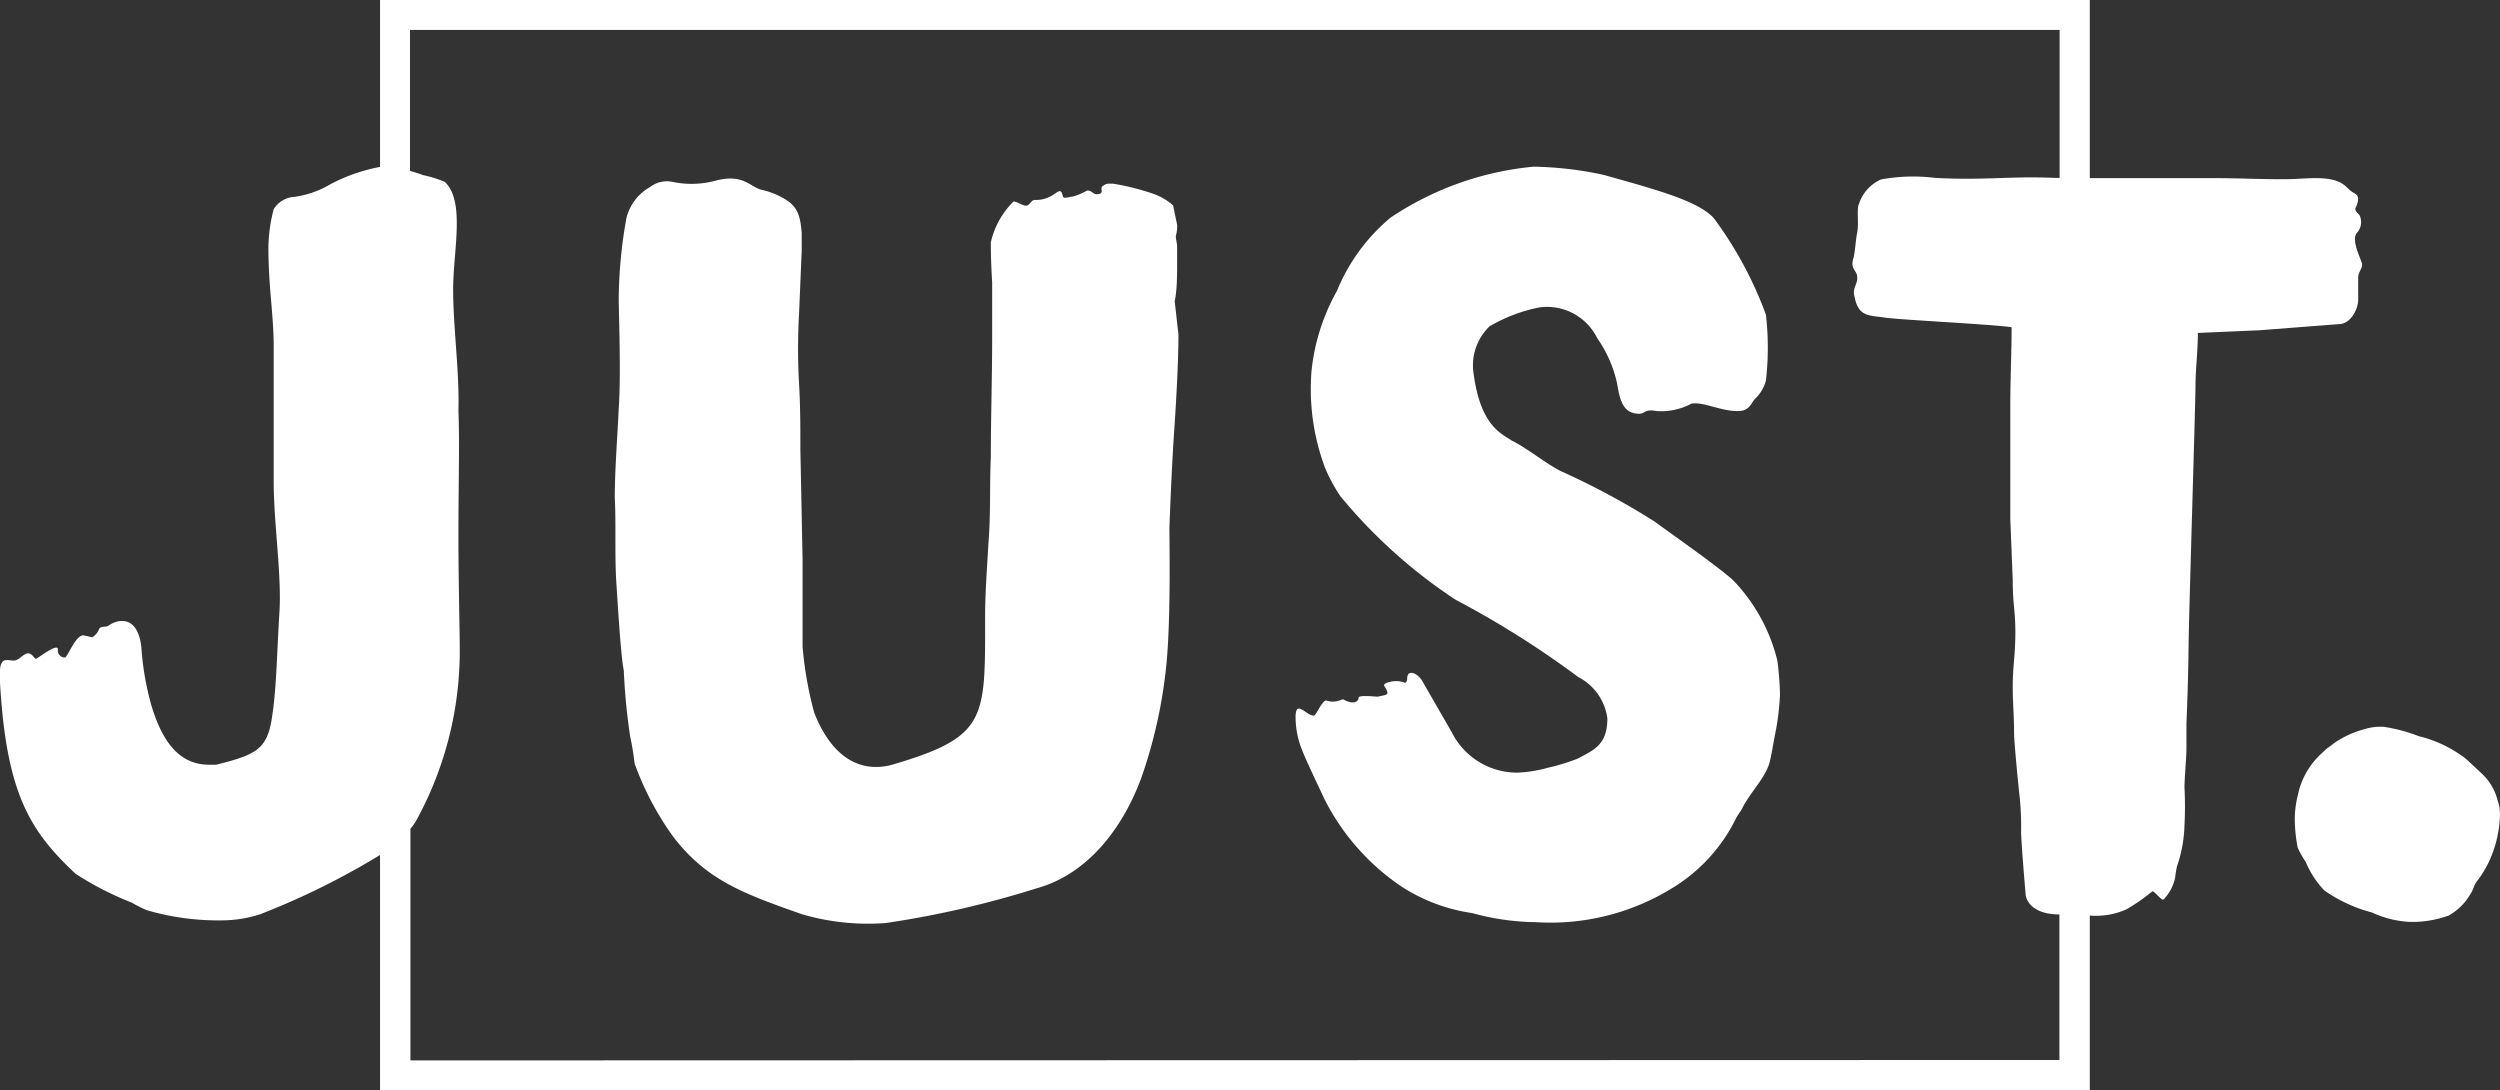
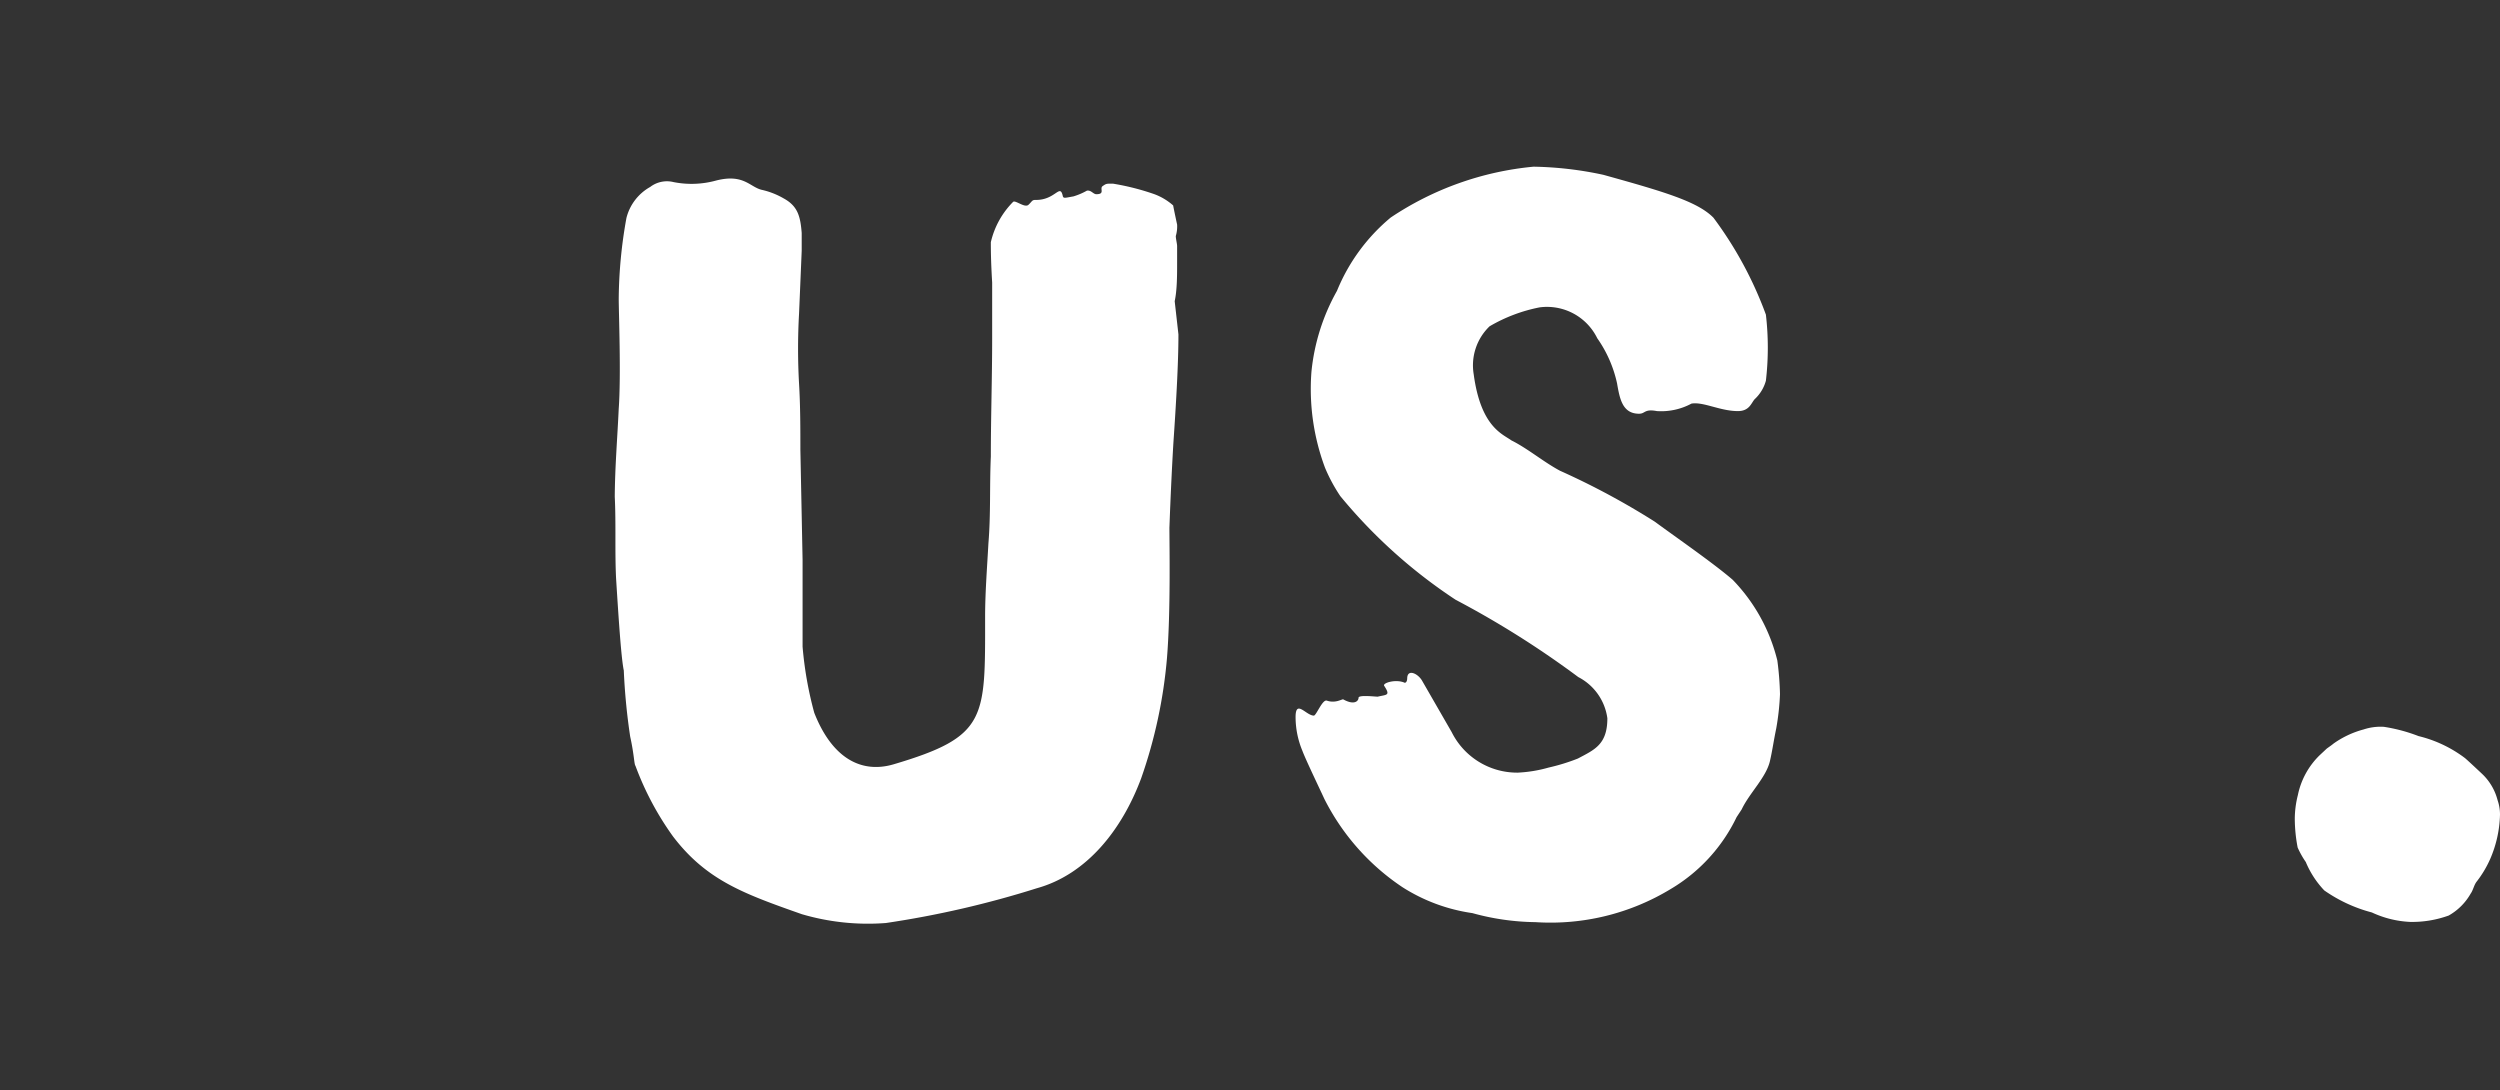
<svg xmlns="http://www.w3.org/2000/svg" viewBox="0 0 113.54 49.52">
  <rect x="0" y="0" width="113.54" height="49.52" fill="#333333" stroke="none" />
  <defs>
    <style>.cls-1{fill:#fff;}</style>
  </defs>
  <g id="Layer_2" data-name="Layer 2">
    <g id="Layer_1-2" data-name="Layer 1">
      <path class="cls-1" d="M113.43,36.34a2.5,2.5,0,0,0-.71-1.2s-.66-.62-.77-.71a5.74,5.74,0,0,0-2.11-1,7.49,7.49,0,0,0-1.57-.42,2.46,2.46,0,0,0-.93.12,4.24,4.24,0,0,0-1.36.64c-.08.07-.23.17-.31.23l-.31.29a3.5,3.5,0,0,0-1,1.82,4.45,4.45,0,0,0-.14,1.08,7.07,7.07,0,0,0,.13,1.3h0a3.94,3.94,0,0,0,.37.66,4.22,4.22,0,0,0,.84,1.29,6.74,6.74,0,0,0,2.16,1,4.6,4.6,0,0,0,1.75.43,4.89,4.89,0,0,0,1.74-.29,2.63,2.63,0,0,0,1-1c.11-.15.15-.39.27-.54A4.9,4.9,0,0,0,113.1,39a5.38,5.38,0,0,0,.44-2A2,2,0,0,0,113.43,36.34Z" />
      <path class="cls-1" d="M53.46,11.88v-.7c0-.11-.06-.33-.06-.46a1.54,1.54,0,0,0,.06-.52s-.13-.6-.18-.87a2.71,2.71,0,0,0-.85-.51,11.14,11.14,0,0,0-1.89-.48c-.3,0-.3,0-.46.11s.13.37-.29.37c-.14,0-.24-.2-.43-.16a3,3,0,0,1-.61.26c-.41.07-.46.11-.49-.05-.13-.53-.34.23-1.24.21-.15,0-.14.06-.31.22s-.6-.23-.7-.13A3.81,3.81,0,0,0,45,11c0,.29,0,.84.06,1.83v2.55c0,1.8-.06,3.55-.06,5.35-.06,1.33,0,2.61-.11,3.95-.06,1.1-.15,2.24-.15,3.34,0,4.63.1,5.43-4.15,6.69-1.45.43-2.79-.25-3.61-2.34a16.65,16.65,0,0,1-.53-3c0-.45,0-1,0-1.44,0-1.12,0-1.86,0-2.5l-.1-5c0-.93,0-2-.06-3a28.29,28.29,0,0,1,0-3.19l.12-2.85v-.81c-.06-.76-.18-1.22-.82-1.57a3.52,3.52,0,0,0-1-.39c-.54-.13-.82-.74-2.07-.42a4.2,4.2,0,0,1-1.93.07,1.25,1.25,0,0,0-1.06.22A2.24,2.24,0,0,0,28.45,9.9a21.4,21.4,0,0,0-.35,3.66c0,.64.11,3.48,0,5h0c-.06,1.33-.17,2.61-.18,4,.06,1.22,0,2.49.06,3.71.11,1.75.23,3.61.35,4.18a28.44,28.44,0,0,0,.29,3c.18.81.18,1.27.24,1.33a13.45,13.45,0,0,0,1.7,3.2c1.52,2,3.22,2.61,5.86,3.54a10.64,10.64,0,0,0,3.81.4,44.18,44.18,0,0,0,6.86-1.58c2.27-.63,3.87-2.66,4.74-5a22.17,22.17,0,0,0,1.17-5.46c.17-2.09.11-5.17.11-5.92,0,.06.06-1.8.18-3.83.12-1.75.23-3.61.23-4.94l-.17-1.51C53.46,13.16,53.46,12.52,53.46,11.88Z" />
-       <path class="cls-1" d="M107.1,13.6v-1c0-.23.18-.4.18-.58s-.53-1.09-.24-1.44a.73.73,0,0,0,.12-.81c-.29-.29-.18-.29-.12-.46.18-.53-.11-.47-.35-.7s-.47-.52-1.52-.52c-.48,0-.94.05-1.41.05-1.35,0-2-.05-3.34-.05H94.91V0H17.26V7.58A8,8,0,0,0,15,8.37a4.39,4.39,0,0,1-1.62.57,1.18,1.18,0,0,0-.95.56,7.15,7.15,0,0,0-.24,1.73c0,1.8.24,3.07.24,4.51v3.35c0,.87,0,1.63,0,2.73,0,2,.37,4.3.26,6-.12,1.92-.13,3.49-.35,4.84s-.7,1.62-2.52,2.07H9.48c-1.59,0-2.23-1.51-2.58-2.61a12.71,12.71,0,0,1-.48-2.73c-.16-1.41-1-1.3-1.46-1-.17.14-.35,0-.46.18a.71.71,0,0,1-.31.37c-.08,0,0,0-.37-.08s-.75,1-.87,1H2.9a.32.32,0,0,1-.27-.37c0-.32-.93.43-1,.43s-.21-.33-.44-.23S.84,30,.62,30s-.42-.09-.53.09S0,30.42,0,31c.29,5,1.33,6.72,3.44,8.69A14.34,14.34,0,0,0,6,41a4.26,4.26,0,0,0,.71.35h0a11.66,11.66,0,0,0,3.37.45,5.71,5.71,0,0,0,1.74-.28,34.21,34.21,0,0,0,5.44-2.69V49.52H94.91V41.58a3.35,3.35,0,0,0,1.68-.29,8.64,8.64,0,0,0,1.16-.81c.13,0,.42.46.52.36a2,2,0,0,0,.52-1,3.85,3.85,0,0,1,.08-.49,6.23,6.23,0,0,0,.34-1.86,16.6,16.6,0,0,0,0-1.73c0-.41.09-1.37.09-1.78V32.86c.06-1.52.08-2.2.1-3.72s.31-10.84.31-11.59.11-1.67.11-2.43L102.6,15l3.63-.28C106.75,14.71,107.1,14.06,107.1,13.6ZM18.64,48.16h0V37.64a2.65,2.65,0,0,0,.3-.44,16,16,0,0,0,1.94-7.73c0-.75-.06-3.19-.06-5,0-2.79.06-4.24,0-5.81.05-1.79-.24-3.78-.24-5.52s.56-4-.38-4.88a5.44,5.44,0,0,0-1-.31c-.19-.08-.39-.13-.58-.19V1.36H93.54V8.08h-.21c-2.12-.09-3.09.12-5.44,0a8,8,0,0,0-2.46.07,1.83,1.83,0,0,0-1,1.1c-.12.23,0,.88-.08,1.29s-.11,1-.18,1.2c-.15.51.18.52.18.87s-.24.47-.12.88c.18.94.7.82,1.41.94.88.11,4.69.29,5.72.43,0,1.05-.06,2.4-.06,3.55,0,.47,0,1.08,0,1.95,0,.69,0,2.39,0,3.21l.11,2.77c0,1.1.12,1.39.12,2.38s-.12,1.57-.12,2.44.06,1.22.06,2.09c0,.46.2,2.46.26,3a12.88,12.88,0,0,1,.06,1.52c0,.4.18,2.58.2,2.76,0,.45.41,1,1.54,1v6.61Z" />
      <path class="cls-1" d="M78.69,26.33c-.87-.75-2.56-1.92-3.54-2.64a34.13,34.13,0,0,0-4.3-2.31c-.75-.4-1.45-1-2.21-1.38-.4-.29-1.39-.61-1.71-3a2.46,2.46,0,0,1,.72-2.18,7.25,7.25,0,0,1,2.27-.86,2.54,2.54,0,0,1,2.62,1.4,5.64,5.64,0,0,1,.9,2.05c.12.69.24,1.38,1,1.38.29,0,.23-.23.81-.12a2.9,2.9,0,0,0,1.57-.34c.55-.09,1.3.34,2.11.34.52,0,.6-.36.76-.54a1.79,1.79,0,0,0,.51-.84,13,13,0,0,0,0-3,17.31,17.31,0,0,0-2.38-4.4c-.72-.74-2.27-1.19-5-1.95a16.14,16.14,0,0,0-3.17-.37,14,14,0,0,0-6.49,2.31,8.5,8.5,0,0,0-2.44,3.33,9.36,9.36,0,0,0-1.16,3.68,10.22,10.22,0,0,0,.62,4.36,7.5,7.5,0,0,0,.69,1.28,23.51,23.51,0,0,0,5.24,4.71,42.4,42.4,0,0,1,5.57,3.51A2.48,2.48,0,0,1,73,32.62c0,1.2-.59,1.43-1.34,1.83a8.88,8.88,0,0,1-1.33.41,6.11,6.11,0,0,1-1.4.23,3.32,3.32,0,0,1-3-1.84l-1.33-2.31c-.18-.34-.67-.58-.69-.15,0,.2-.09.22-.11.22-.39-.18-1,0-.94.13.3.46.13.4-.29.5-.13,0-.87-.09-.87.05s-.18.36-.7.07c-.08,0-.36.19-.74.06-.2-.07-.48.68-.59.68-.35,0-.83-.76-.83.07a4,4,0,0,0,.31,1.53c.14.38.76,1.67,1,2.19a10.49,10.49,0,0,0,3.54,4h0a8,8,0,0,0,3.18,1.18,11.16,11.16,0,0,0,2.86.41,10.52,10.52,0,0,0,6.14-1.5,7.63,7.63,0,0,0,3-3.27l.23-.35c.35-.74,1.1-1.44,1.28-2.18.11-.47.17-.92.29-1.5a11.48,11.48,0,0,0,.17-1.55A13.65,13.65,0,0,0,80.72,30,8,8,0,0,0,78.69,26.33Z" />
    </g>
  </g>
</svg>